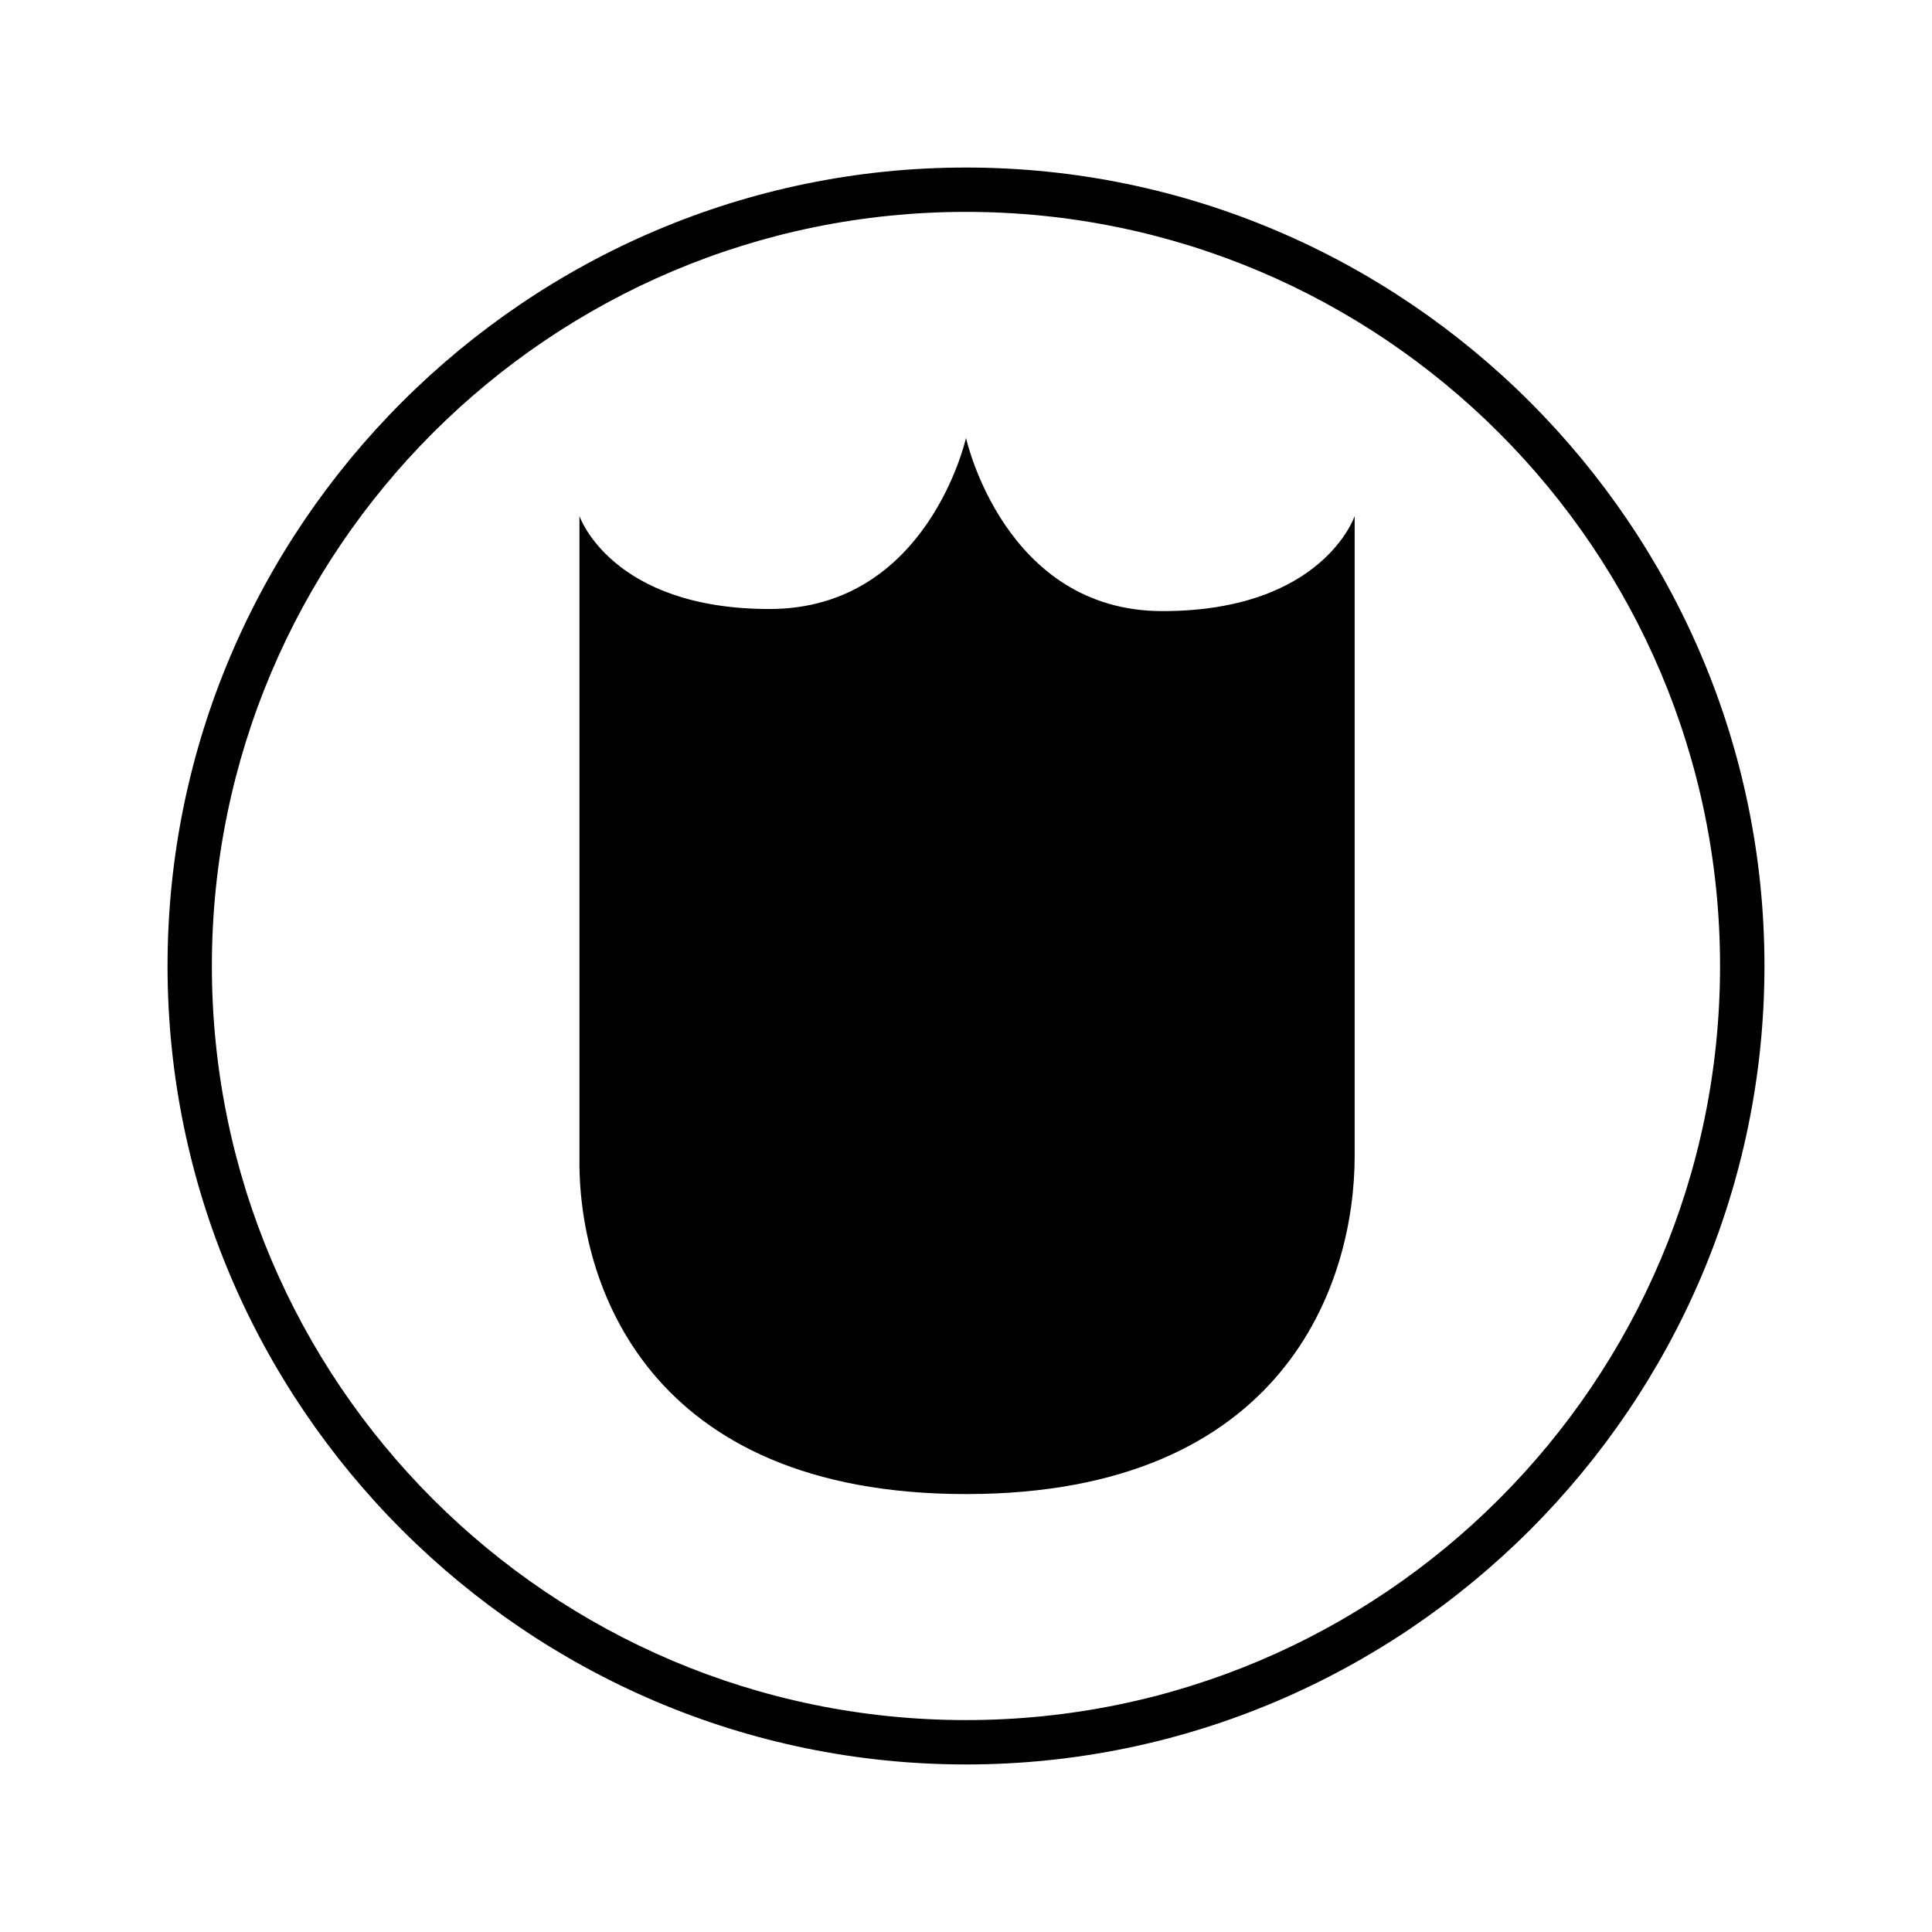
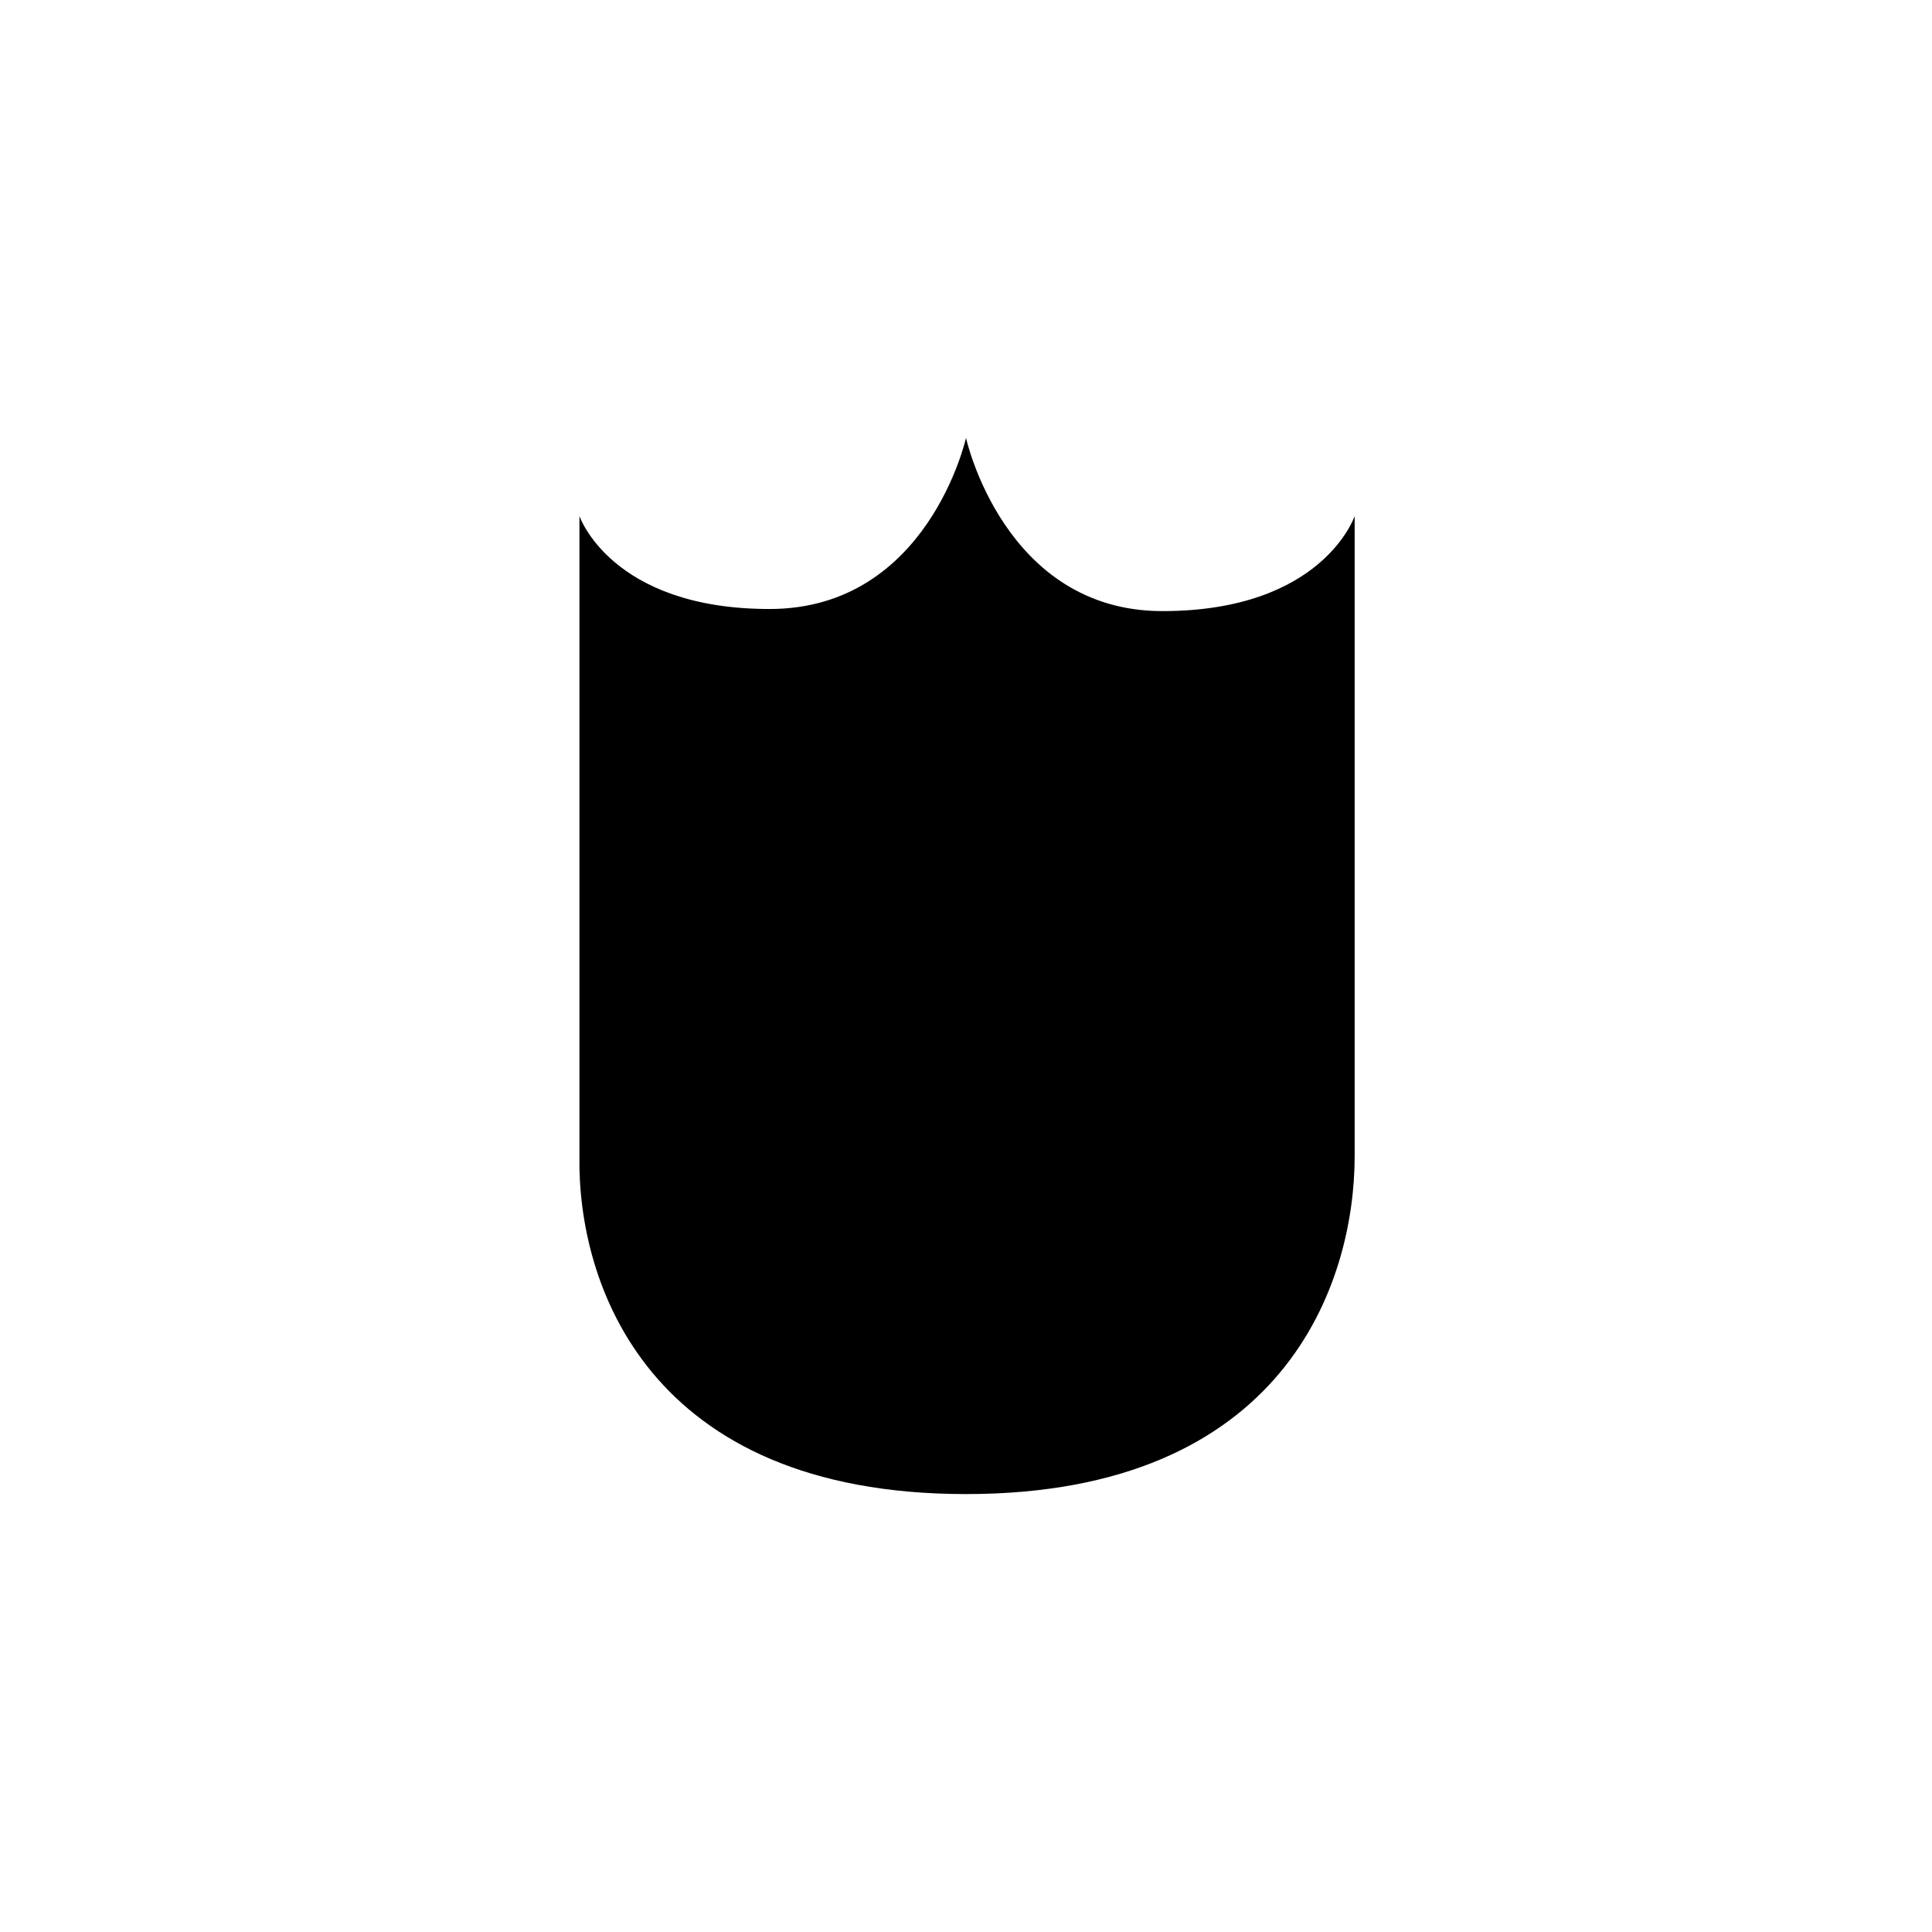
<svg xmlns="http://www.w3.org/2000/svg" fill="#000000" width="800px" height="800px" version="1.1" viewBox="144 144 512 512">
  <g>
    <path d="m452.06 305.95c-41.984 0-52.059-45.902-52.059-45.902s-10.078 45.344-52.059 45.344c-41.984 0-50.383-24.629-50.383-24.629v169.62c-0.562 33.582 17.91 89.562 102.44 89.562 84.527 0 103-55.98 103-89.566v-169.62s-8.398 25.191-50.941 25.191z" />
-     <path d="m400 611.6c-116.44 0-211.6-95.164-211.6-211.6 0-116.43 95.164-211.6 211.6-211.6s211.6 95.164 211.6 211.6c-0.004 116.43-95.168 211.6-211.6 211.6zm0-411.45c-110.28 0-199.85 89.566-199.85 199.85 0 110.28 89.566 199.84 199.84 199.84s199.84-89.566 199.84-199.84c0.004-110.28-89.562-199.85-199.84-199.85z" />
  </g>
</svg>